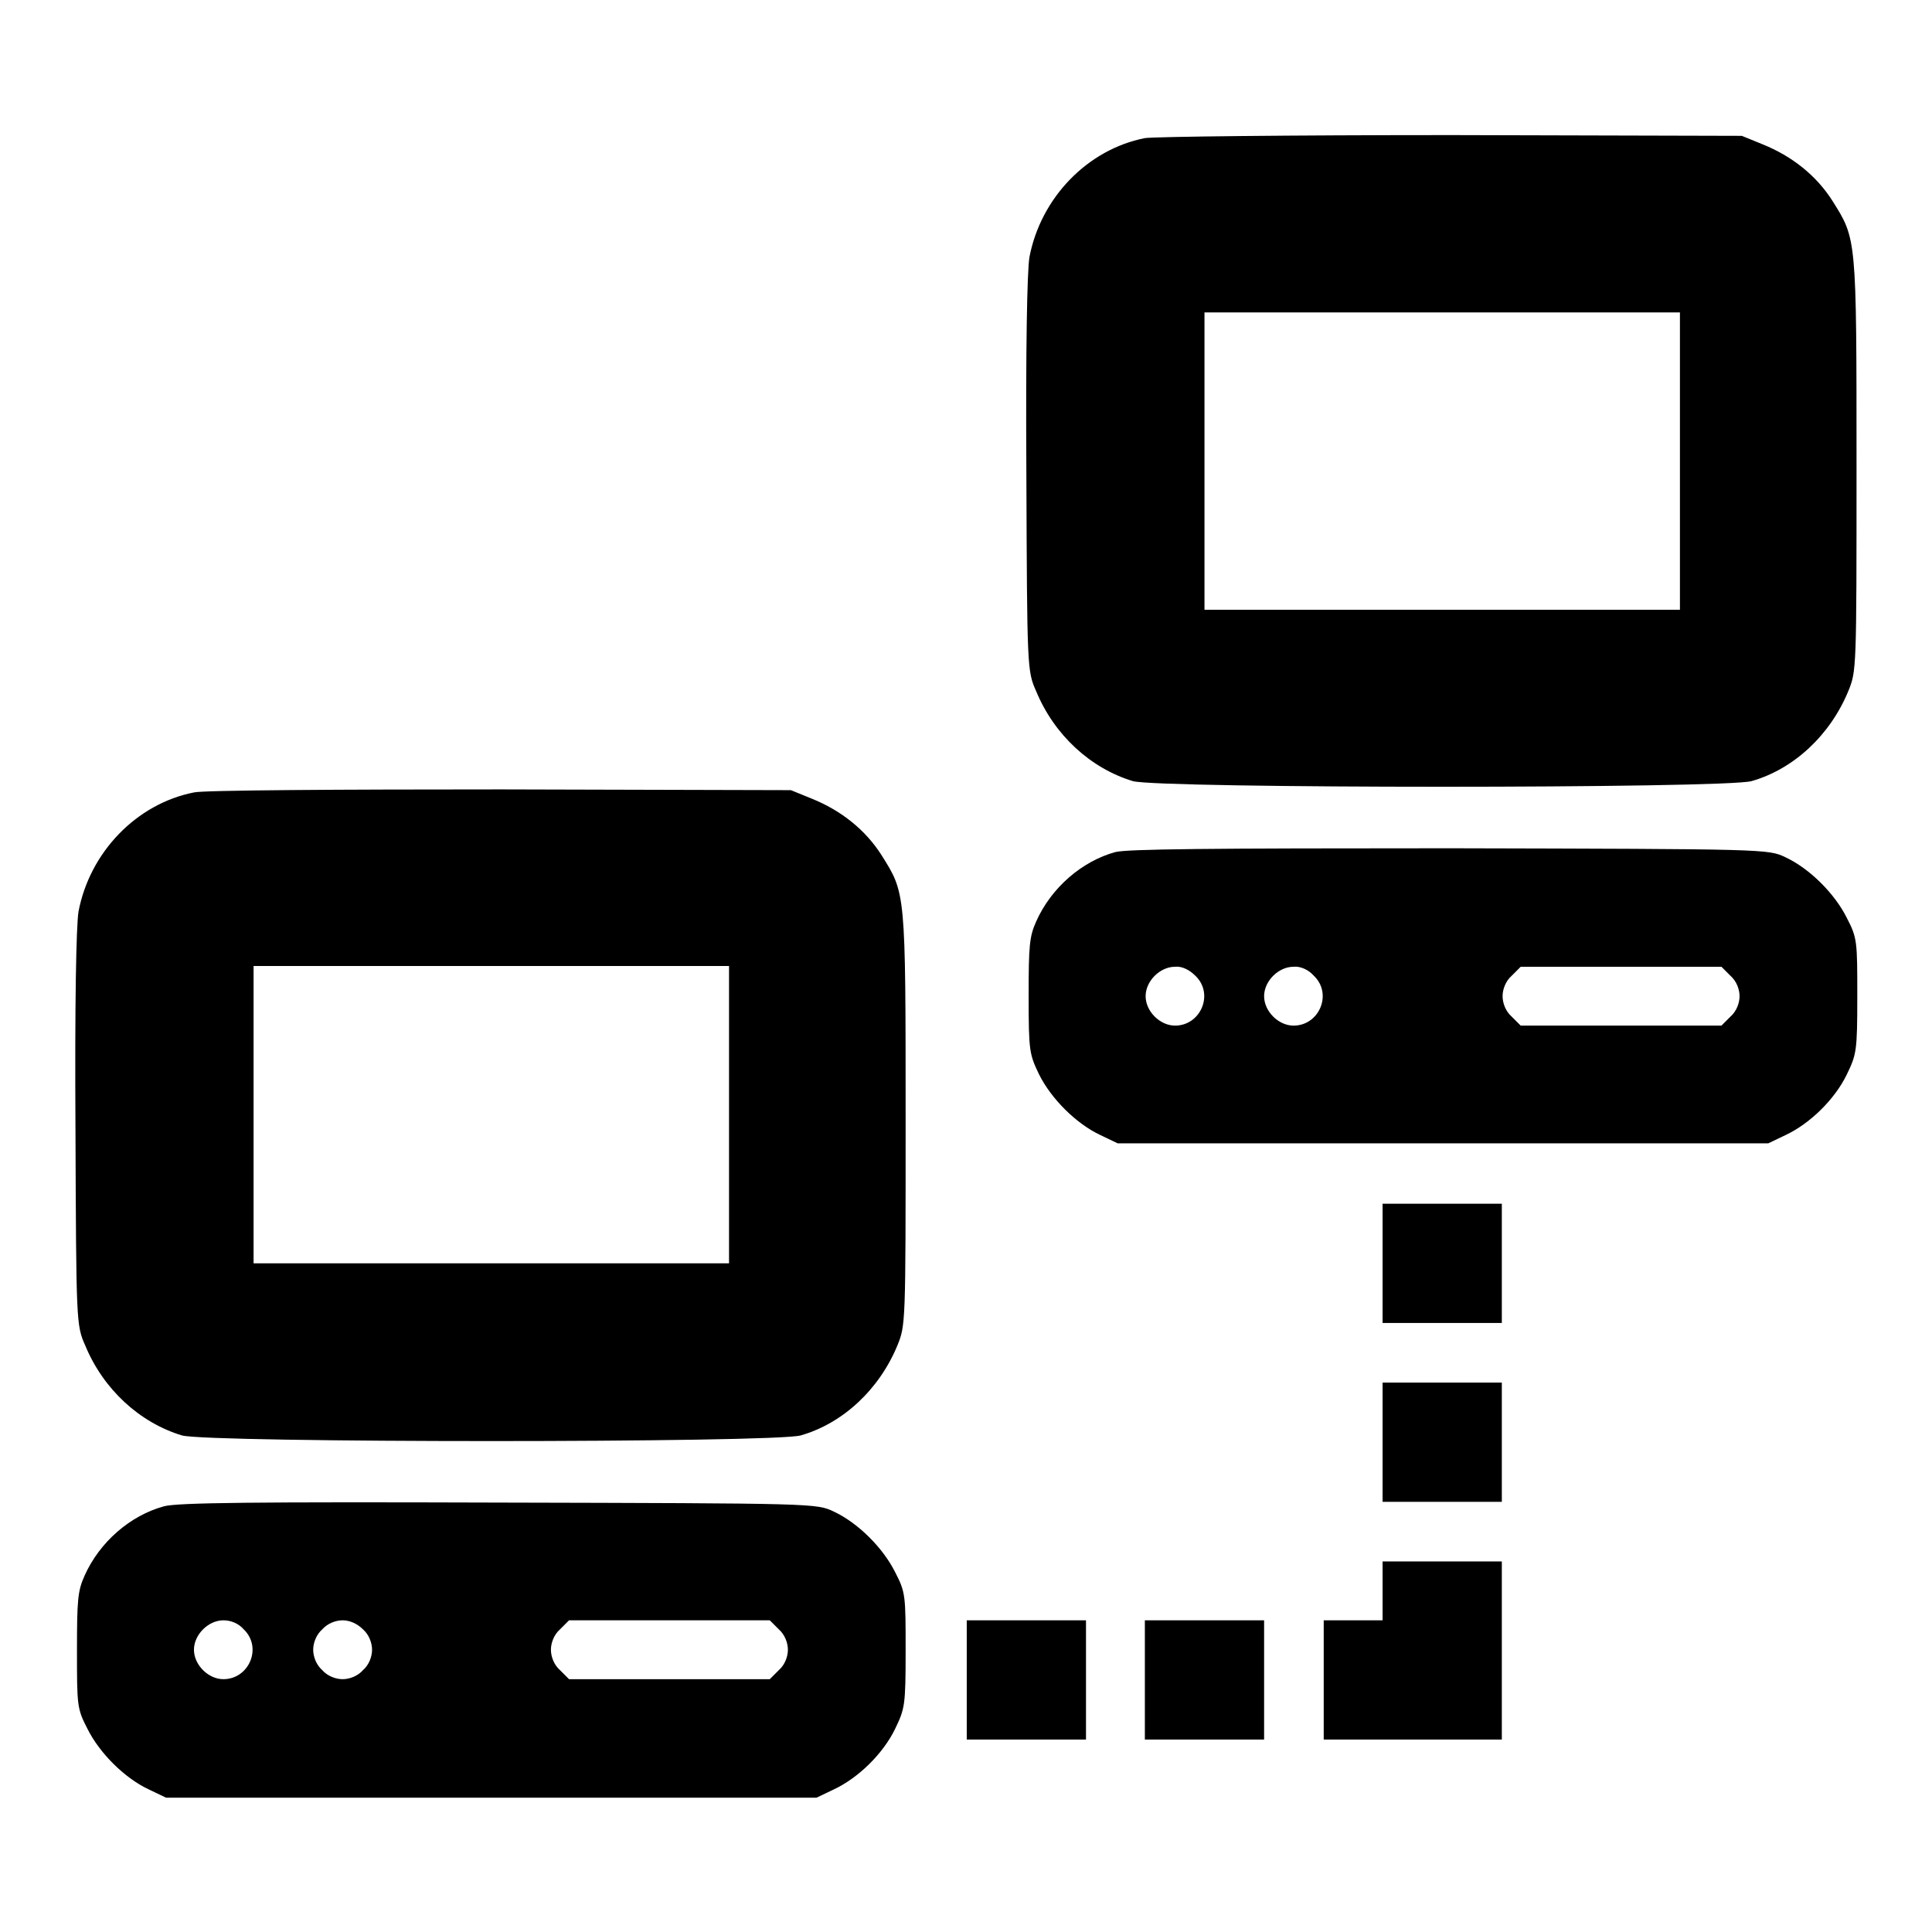
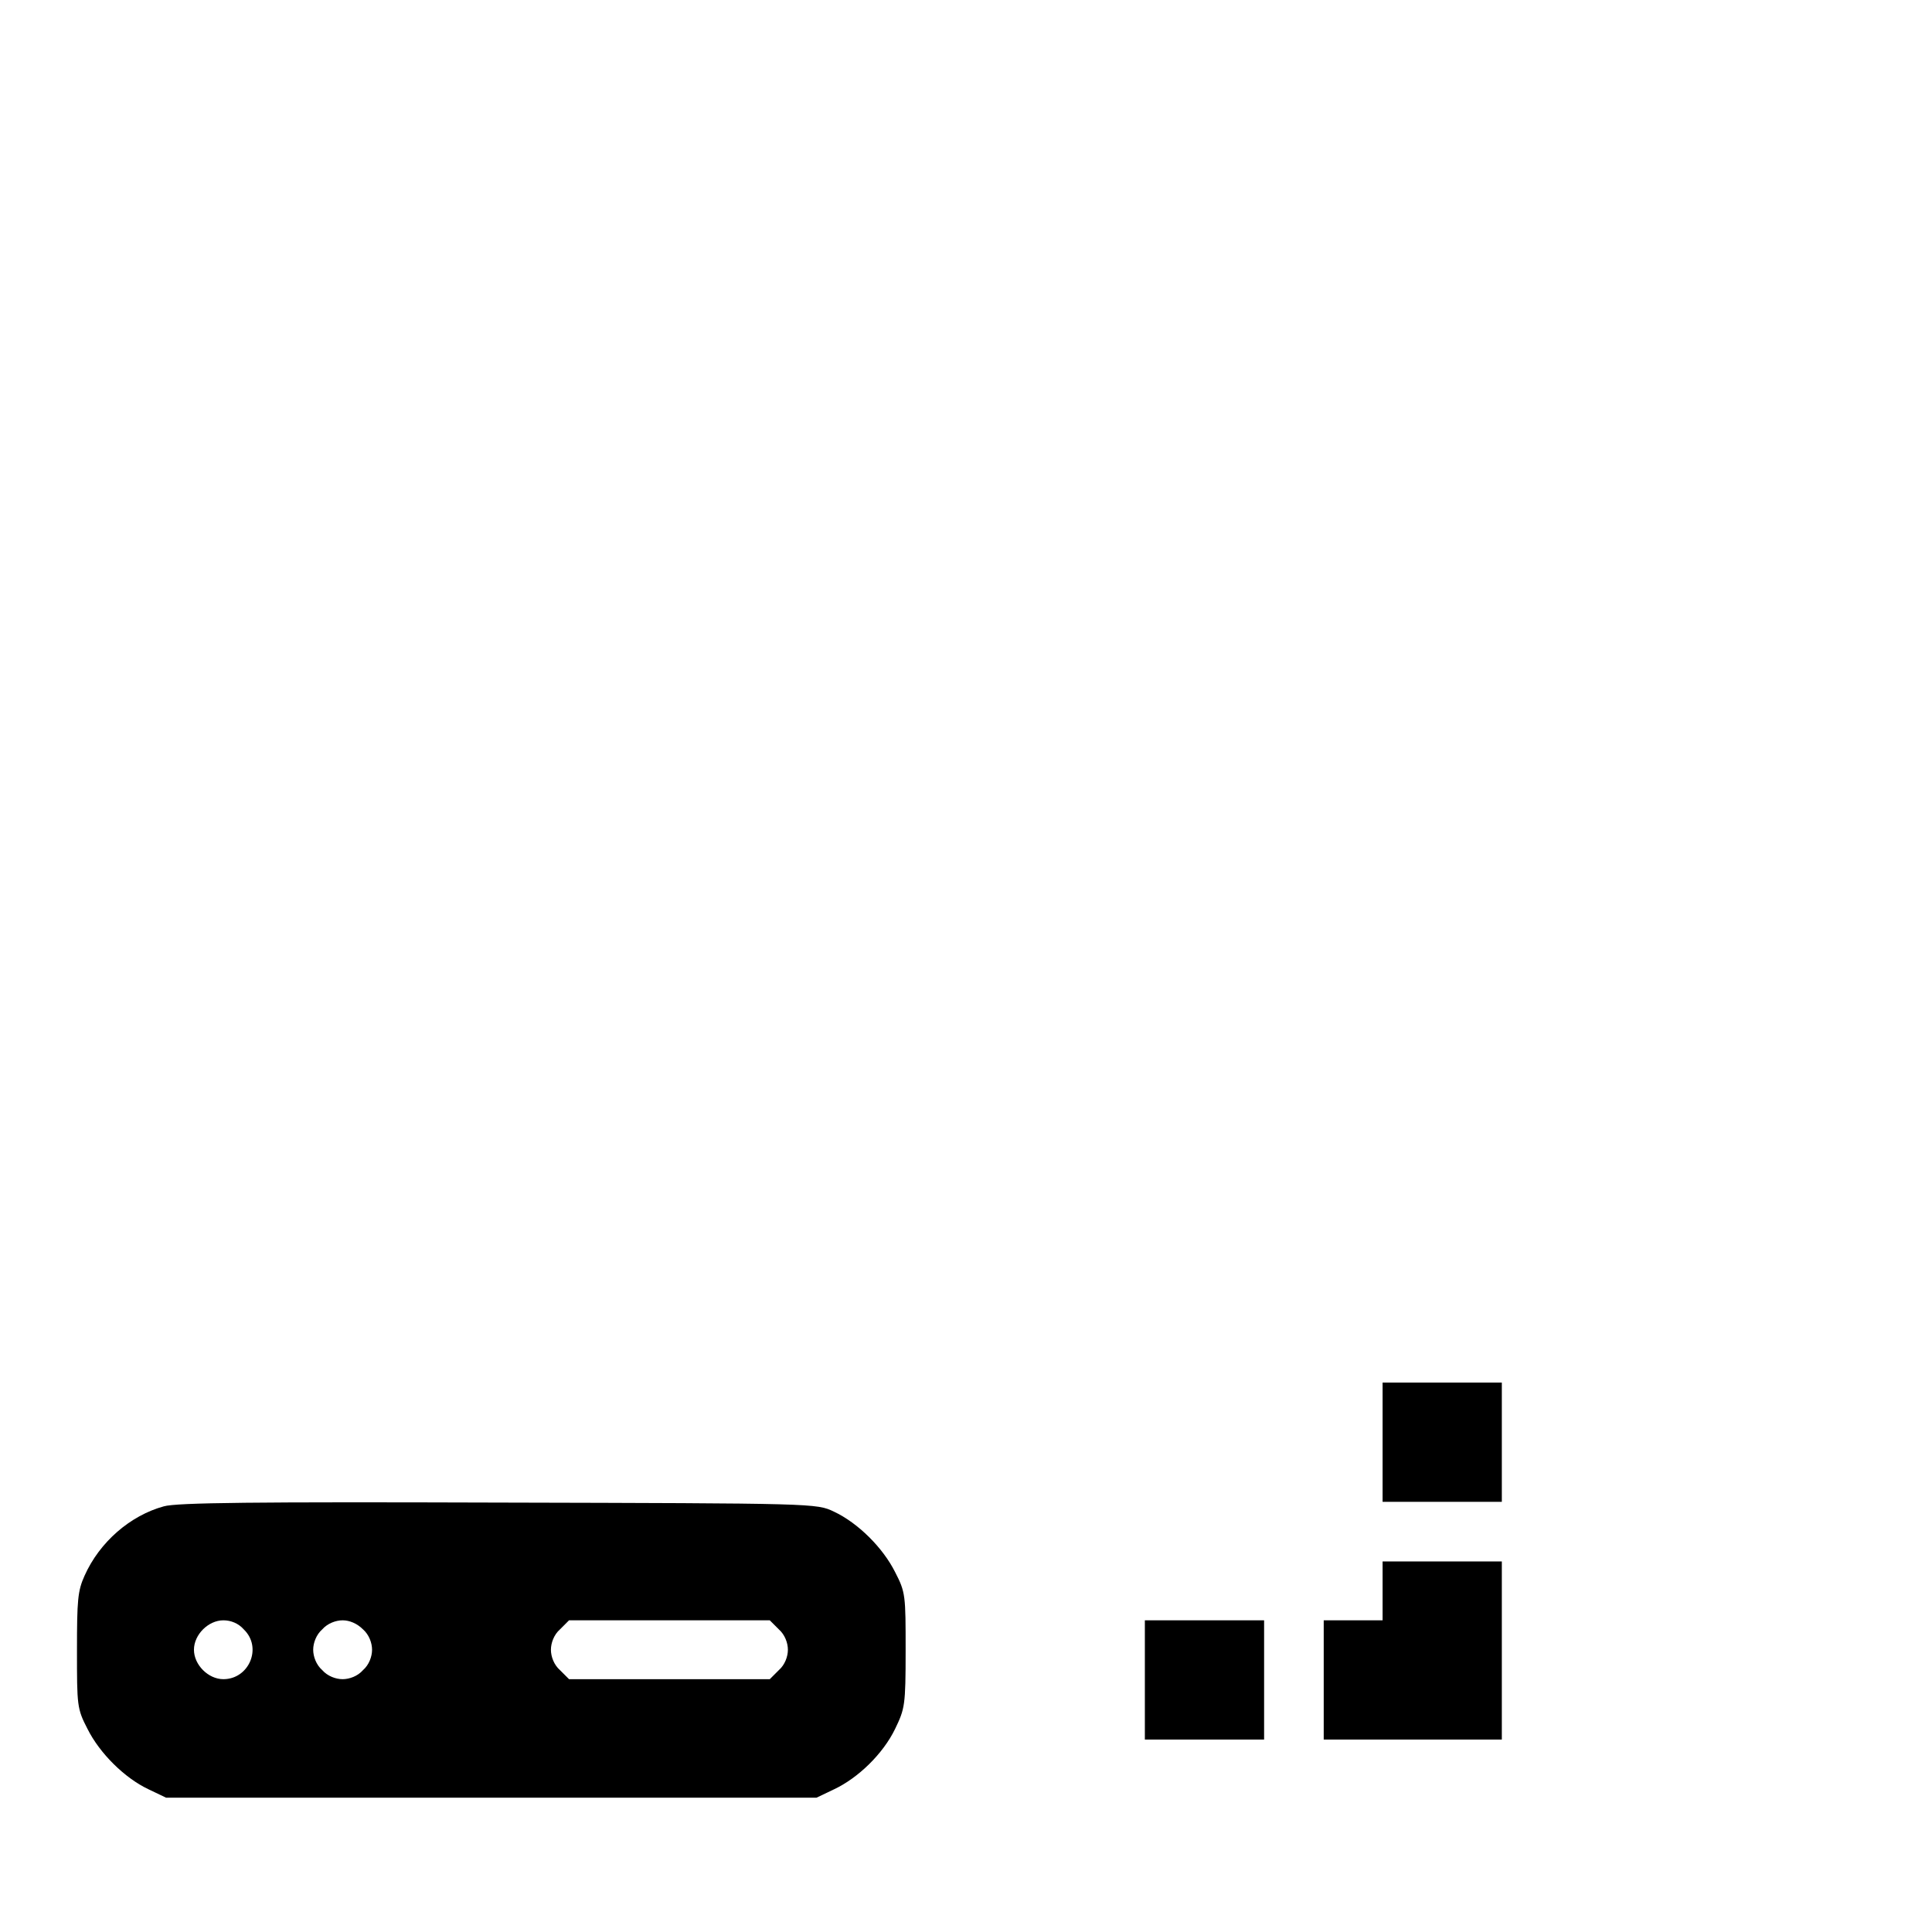
<svg xmlns="http://www.w3.org/2000/svg" version="1.1" x="0px" y="0px" viewBox="0 0 256 256" enable-background="new 0 0 256 256" xml:space="preserve">
  <g>
    <g>
      <g>
-         <path fill="#000000" d="M151.7,18.3c-7.6,1.5-13.8,7.9-15.3,15.8c-0.3,1.9-0.5,12-0.4,28.8c0.1,25.7,0.1,26,1.3,28.7c2.4,5.8,7.2,10.2,12.8,11.9c3.5,1,78.5,1,82,0c5.6-1.6,10.4-6.1,12.8-11.9c1.1-2.7,1.1-2.8,1.1-30c0-30.3,0-29.9-3.2-35c-2.1-3.3-5.3-5.9-9.3-7.5l-2.7-1.1l-38.4-0.1C171.2,17.9,153,18.1,151.7,18.3z M222.6,61.1v19.7h-31.5h-31.5V61.1V41.4h31.5h31.5V61.1z" />
-         <path fill="#000000" d="M25.7,105c-7.6,1.5-13.8,7.9-15.3,15.8c-0.3,1.9-0.5,12-0.4,28.8c0.1,25.7,0.1,26,1.3,28.7c2.4,5.8,7.2,10.2,12.8,11.9c3.5,1,78.5,1,82,0c5.6-1.6,10.4-6.1,12.8-11.9c1.1-2.7,1.1-2.8,1.1-30c0-30.3,0-29.9-3.2-35c-2.1-3.3-5.3-5.9-9.3-7.5l-2.7-1.1l-38.4-0.1C45.2,104.6,26.9,104.7,25.7,105z M96.6,147.7v19.7H65.1H33.6v-19.7V128h31.5h31.5V147.7L96.6,147.7z" />
-         <path fill="#000000" d="M147.8,112.9c-4.4,1.2-8.5,4.7-10.5,9.2c-0.9,2-1,3.2-1,9.9c0,7.3,0.1,7.7,1.4,10.4c1.6,3.2,4.9,6.5,8.1,8l2.3,1.1h43.1h43.1l2.3-1.1c3.2-1.5,6.5-4.7,8.1-8c1.3-2.7,1.4-3.1,1.4-10.4c0-7.3,0-7.7-1.4-10.4c-1.6-3.2-4.9-6.5-8.1-8c-2.3-1.1-2.4-1.1-44.4-1.2C159.8,112.4,149.5,112.5,147.8,112.9z M158.4,129.3c2.5,2.4,0.7,6.6-2.7,6.6c-2,0-3.9-1.9-3.9-3.9s1.9-3.9,3.9-3.9C156.6,128,157.6,128.5,158.4,129.3z M174.1,129.3c2.5,2.4,0.7,6.6-2.7,6.6c-2,0-3.9-1.9-3.9-3.9s1.9-3.9,3.9-3.9C172.3,128,173.4,128.5,174.1,129.3z M229.3,129.3c0.8,0.7,1.2,1.8,1.2,2.7s-0.4,2-1.2,2.7l-1.2,1.2h-13.3h-13.3l-1.2-1.2c-0.8-0.7-1.2-1.8-1.2-2.7c0-0.9,0.4-2,1.2-2.7l1.2-1.2h13.3h13.3L229.3,129.3z" />
-         <path fill="#000000" d="M183.2,167.4v7.9h7.9h7.9v-7.9v-7.9h-7.9h-7.9V167.4z" />
        <path fill="#000000" d="M183.2,191.1v7.9h7.9h7.9v-7.9v-7.9h-7.9h-7.9V191.1z" />
        <path fill="#000000" d="M21.7,199.6c-4.4,1.2-8.5,4.7-10.5,9.2c-0.9,2-1,3.2-1,9.9c0,7.3,0,7.7,1.4,10.4c1.6,3.2,4.9,6.5,8.1,8l2.3,1.1h43.1h43.1l2.3-1.1c3.2-1.5,6.5-4.7,8.1-8c1.3-2.7,1.4-3.1,1.4-10.4c0-7.3,0-7.7-1.4-10.4c-1.6-3.2-4.9-6.5-8.1-8c-2.3-1.1-2.4-1.1-44.4-1.2C33.8,199,23.4,199.1,21.7,199.6z M32.3,215.9c2.5,2.4,0.7,6.6-2.7,6.6c-2,0-3.9-1.9-3.9-3.9s1.9-3.9,3.9-3.9C30.6,214.7,31.6,215.1,32.3,215.9z M48.1,215.9c0.8,0.7,1.2,1.8,1.2,2.7s-0.4,2-1.2,2.7c-0.7,0.8-1.8,1.2-2.7,1.2c-0.9,0-2-0.4-2.7-1.2c-0.8-0.7-1.2-1.8-1.2-2.7s0.4-2,1.2-2.7c0.7-0.8,1.8-1.2,2.7-1.2C46.3,214.7,47.3,215.1,48.1,215.9z M103.2,215.9c0.8,0.7,1.2,1.8,1.2,2.7s-0.4,2-1.2,2.7l-1.2,1.2H88.7H75.4l-1.2-1.2c-0.8-0.7-1.2-1.8-1.2-2.7s0.4-2,1.2-2.7l1.2-1.2h13.3H102L103.2,215.9z" />
        <path fill="#000000" d="M183.2,210.8v3.9h-3.9h-3.9v7.9v7.9h11.8H199v-11.8v-11.8h-7.9h-7.9V210.8z" />
-         <path fill="#000000" d="M128.1,222.6v7.9h7.9h7.9v-7.9v-7.9H136h-7.9V222.6z" />
        <path fill="#000000" d="M151.7,222.6v7.9h7.9h7.9v-7.9v-7.9h-7.9h-7.9V222.6z" />
      </g>
    </g>
  </g>
</svg>